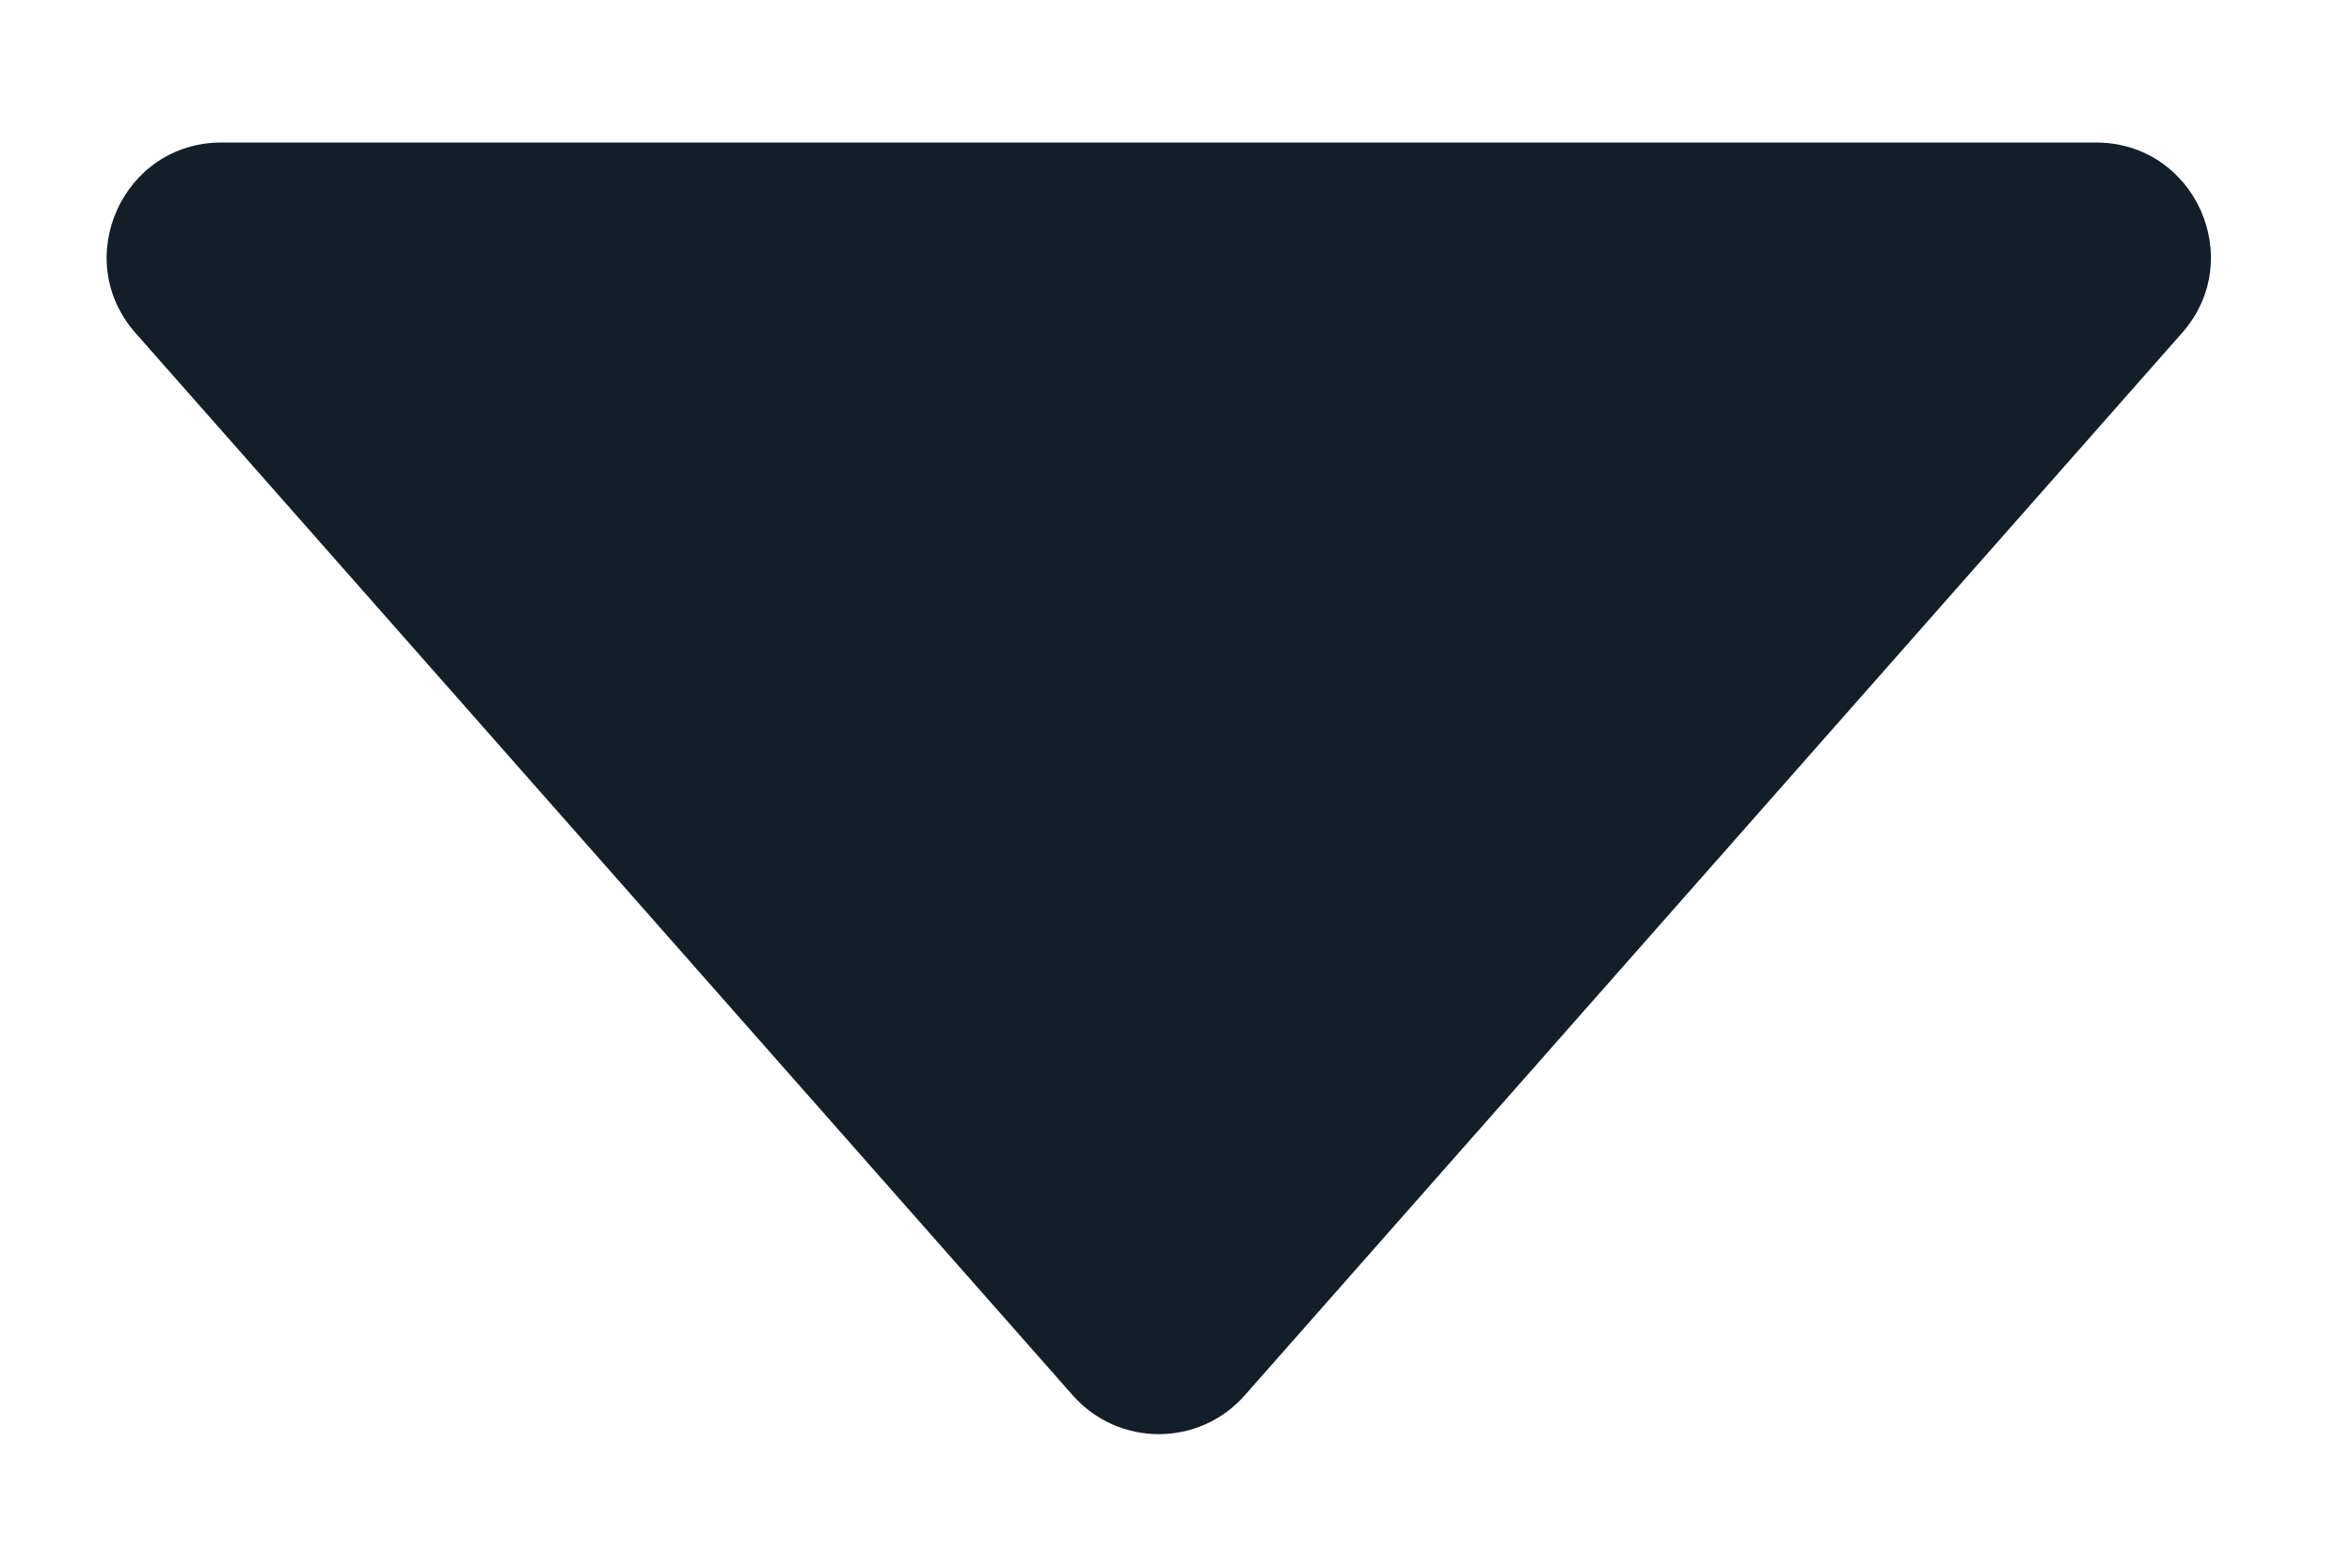
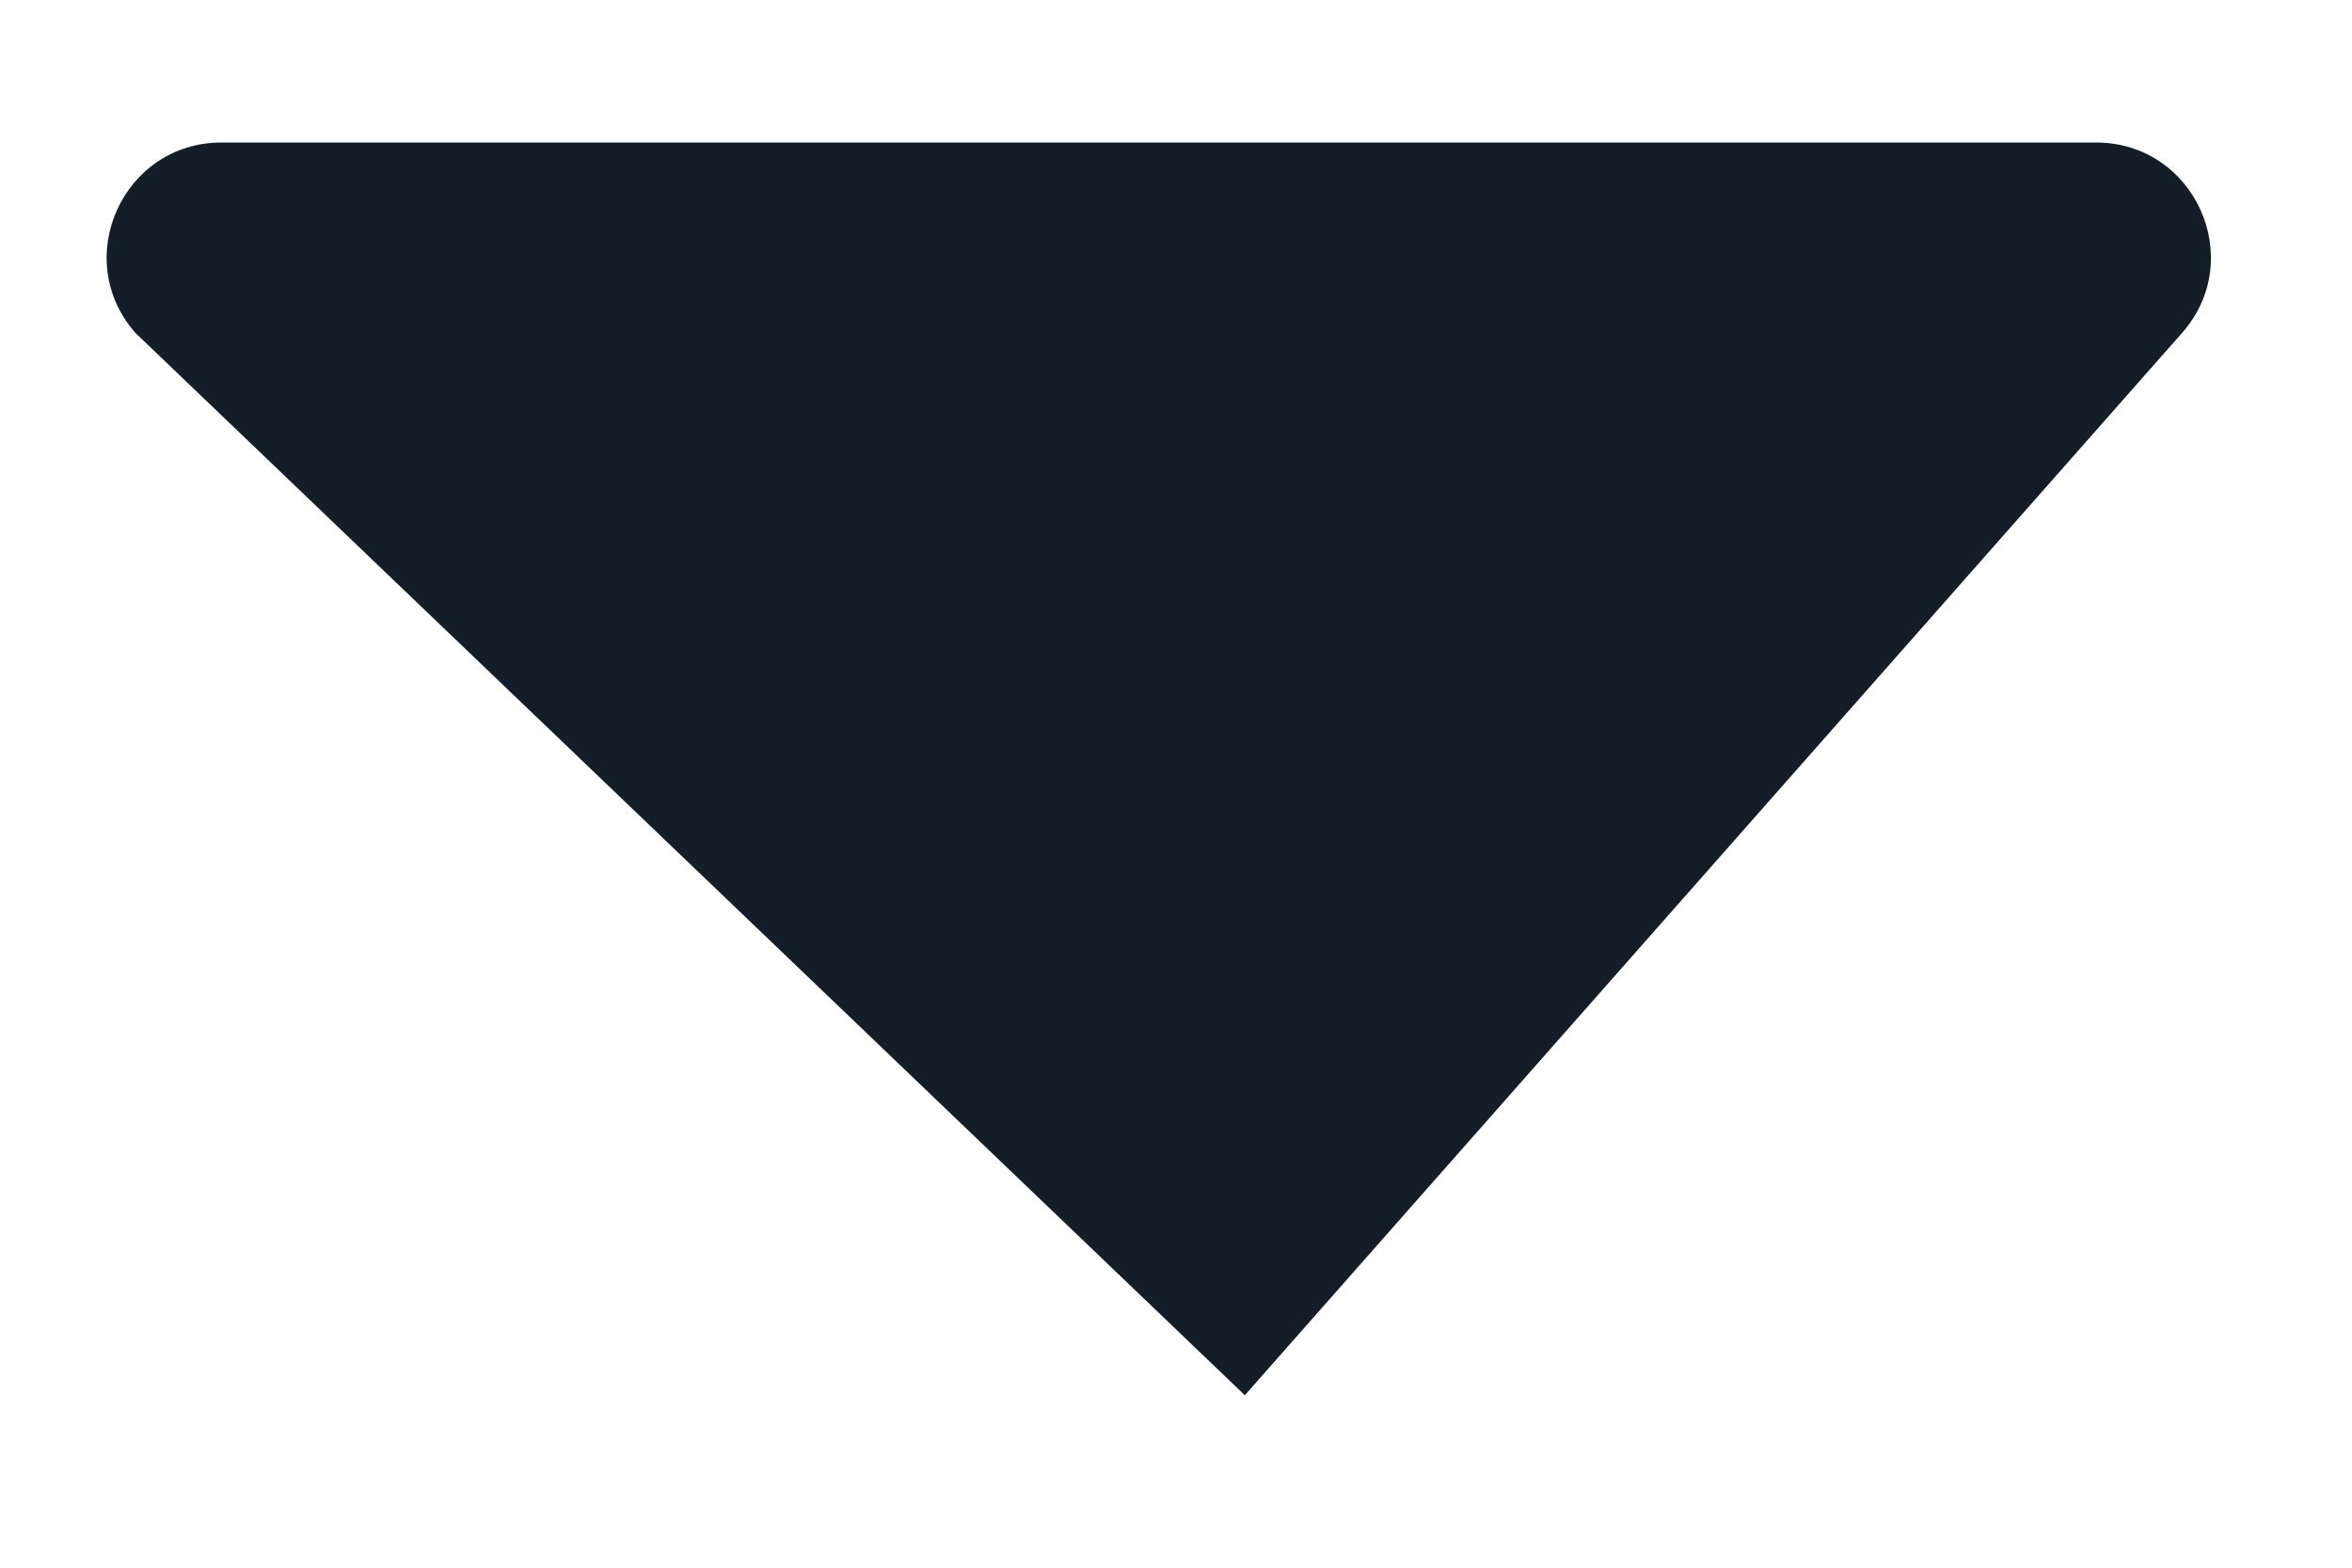
<svg xmlns="http://www.w3.org/2000/svg" width="15" height="10" viewBox="0 0 15 10" fill="none">
-   <path d="M7.939 8.9C7.648 9.231 7.133 9.231 6.841 8.9L0.864 2.124C0.448 1.652 0.783 0.909 1.413 0.909L13.367 0.909C13.997 0.909 14.333 1.652 13.916 2.124L7.939 8.9Z" fill="#141E28" />
+   <path d="M7.939 8.9L0.864 2.124C0.448 1.652 0.783 0.909 1.413 0.909L13.367 0.909C13.997 0.909 14.333 1.652 13.916 2.124L7.939 8.9Z" fill="#141E28" />
</svg>